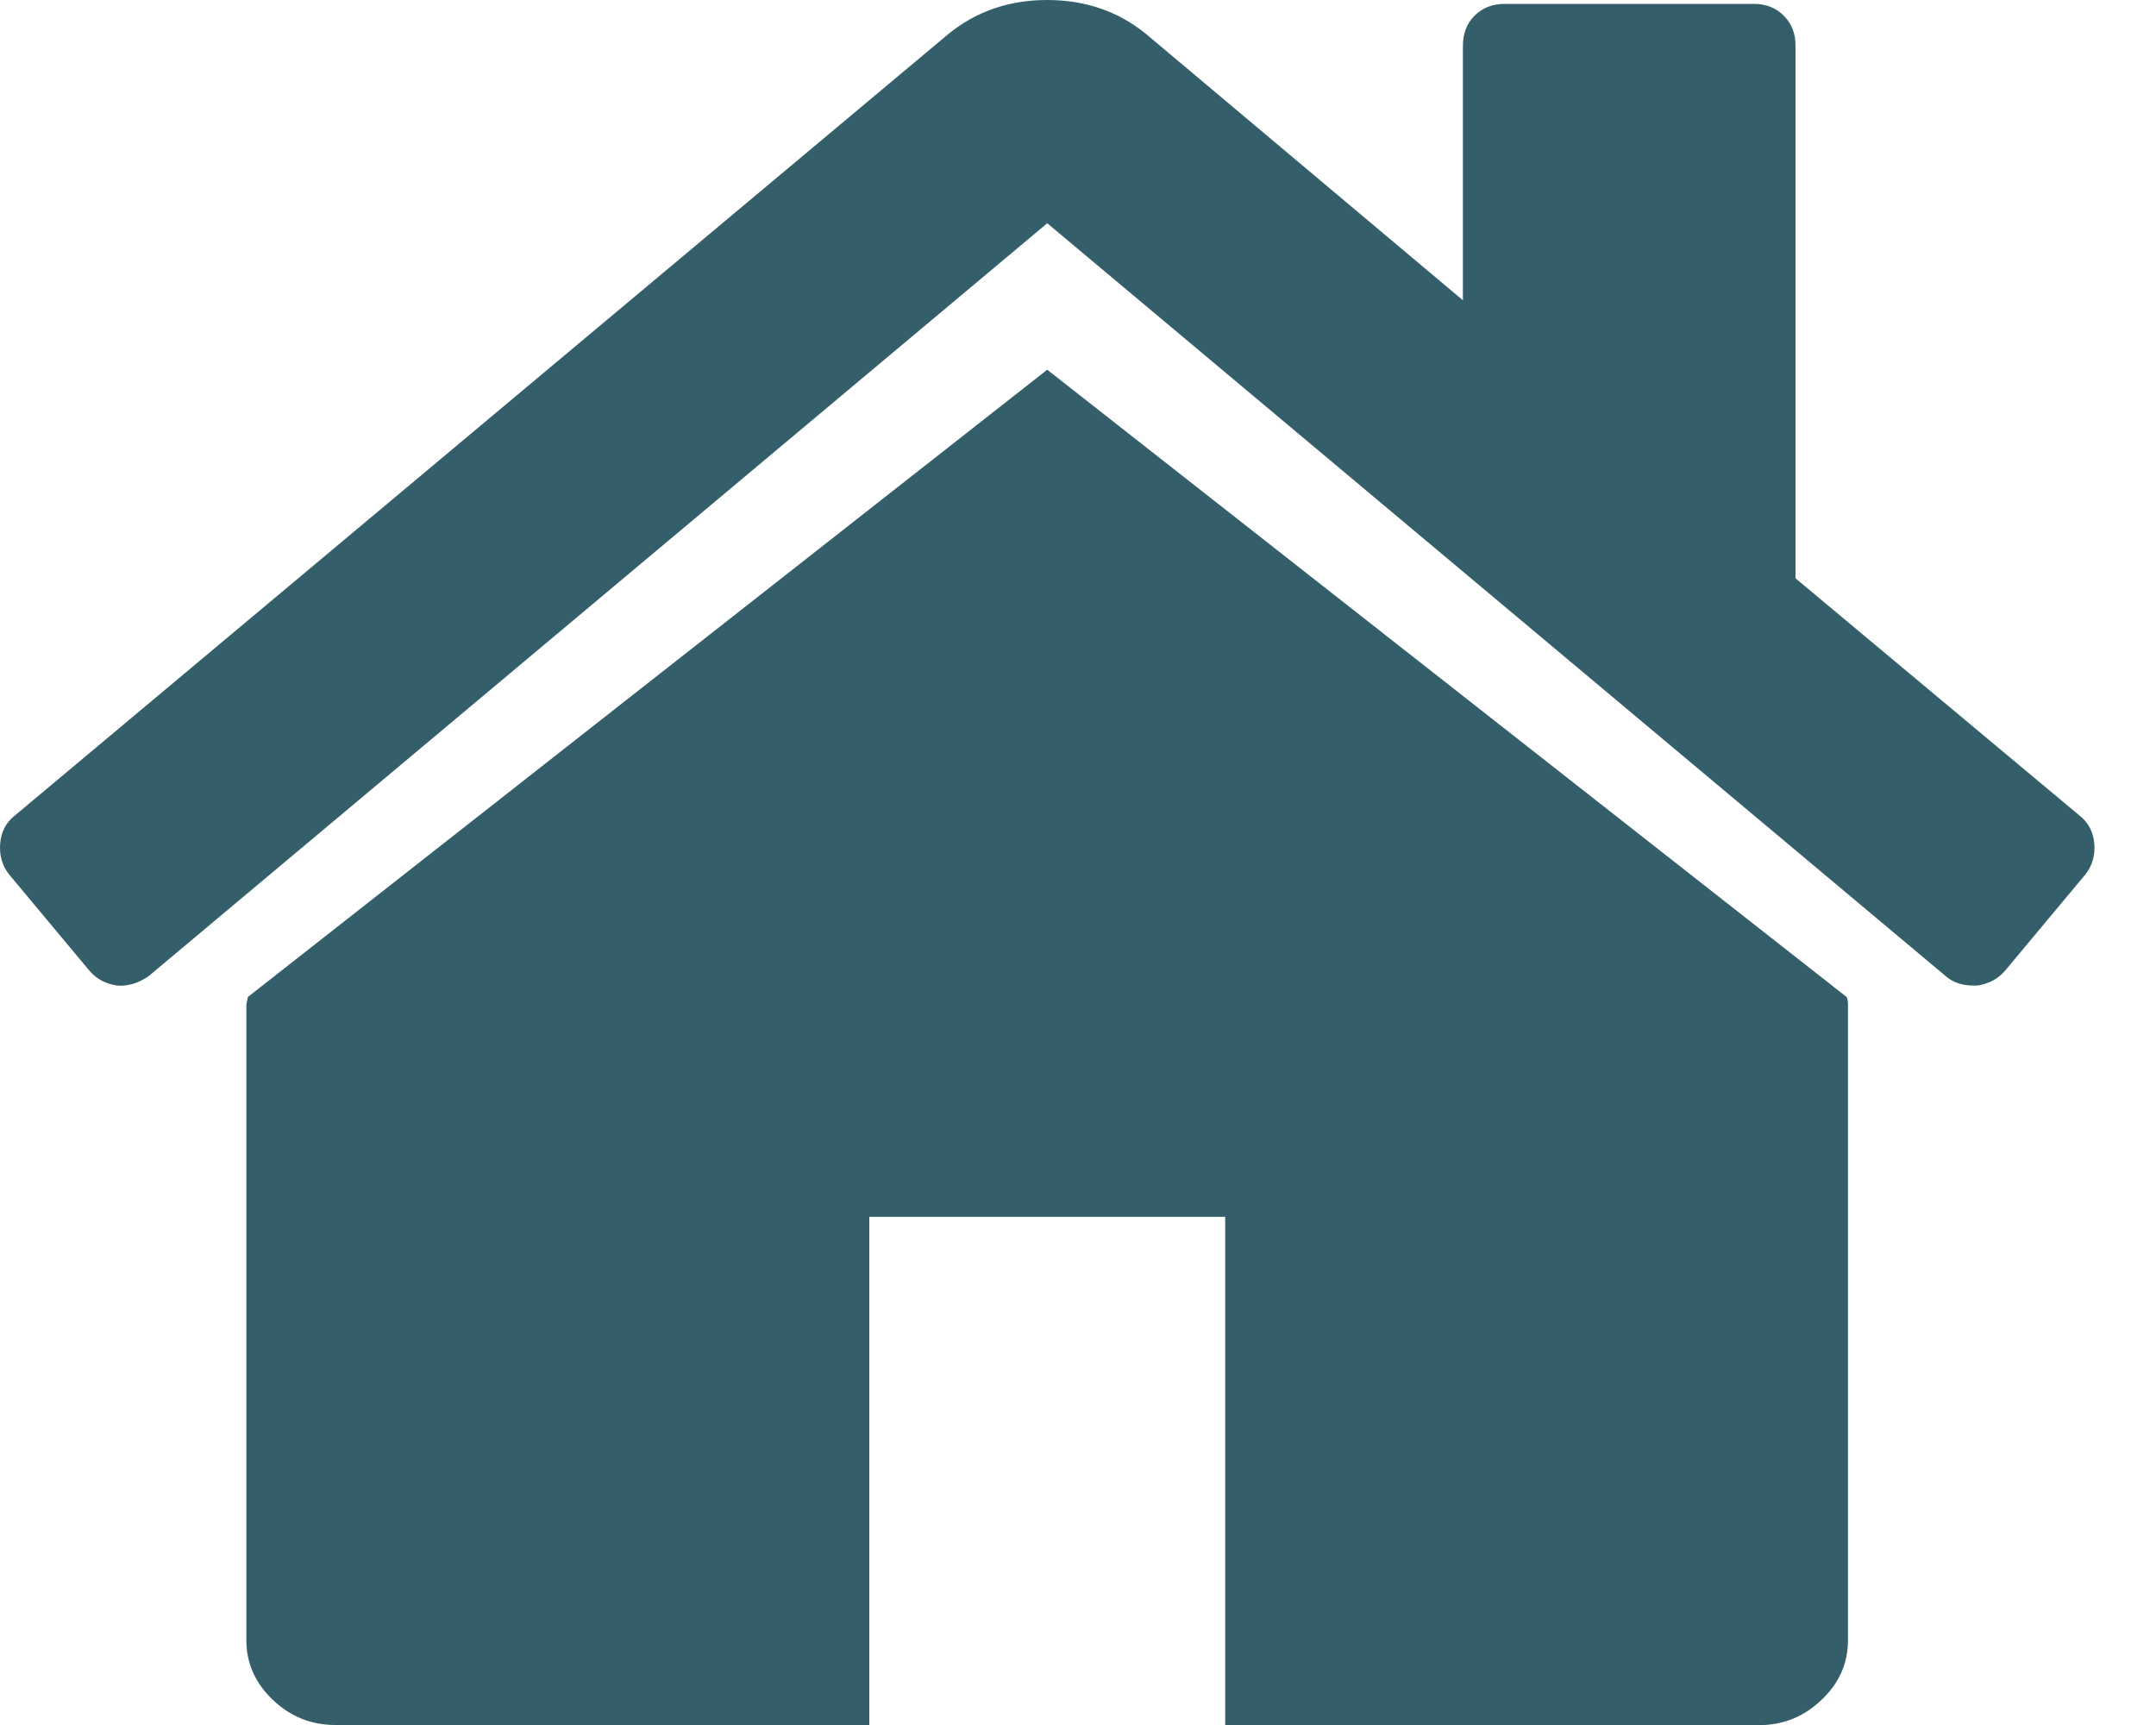
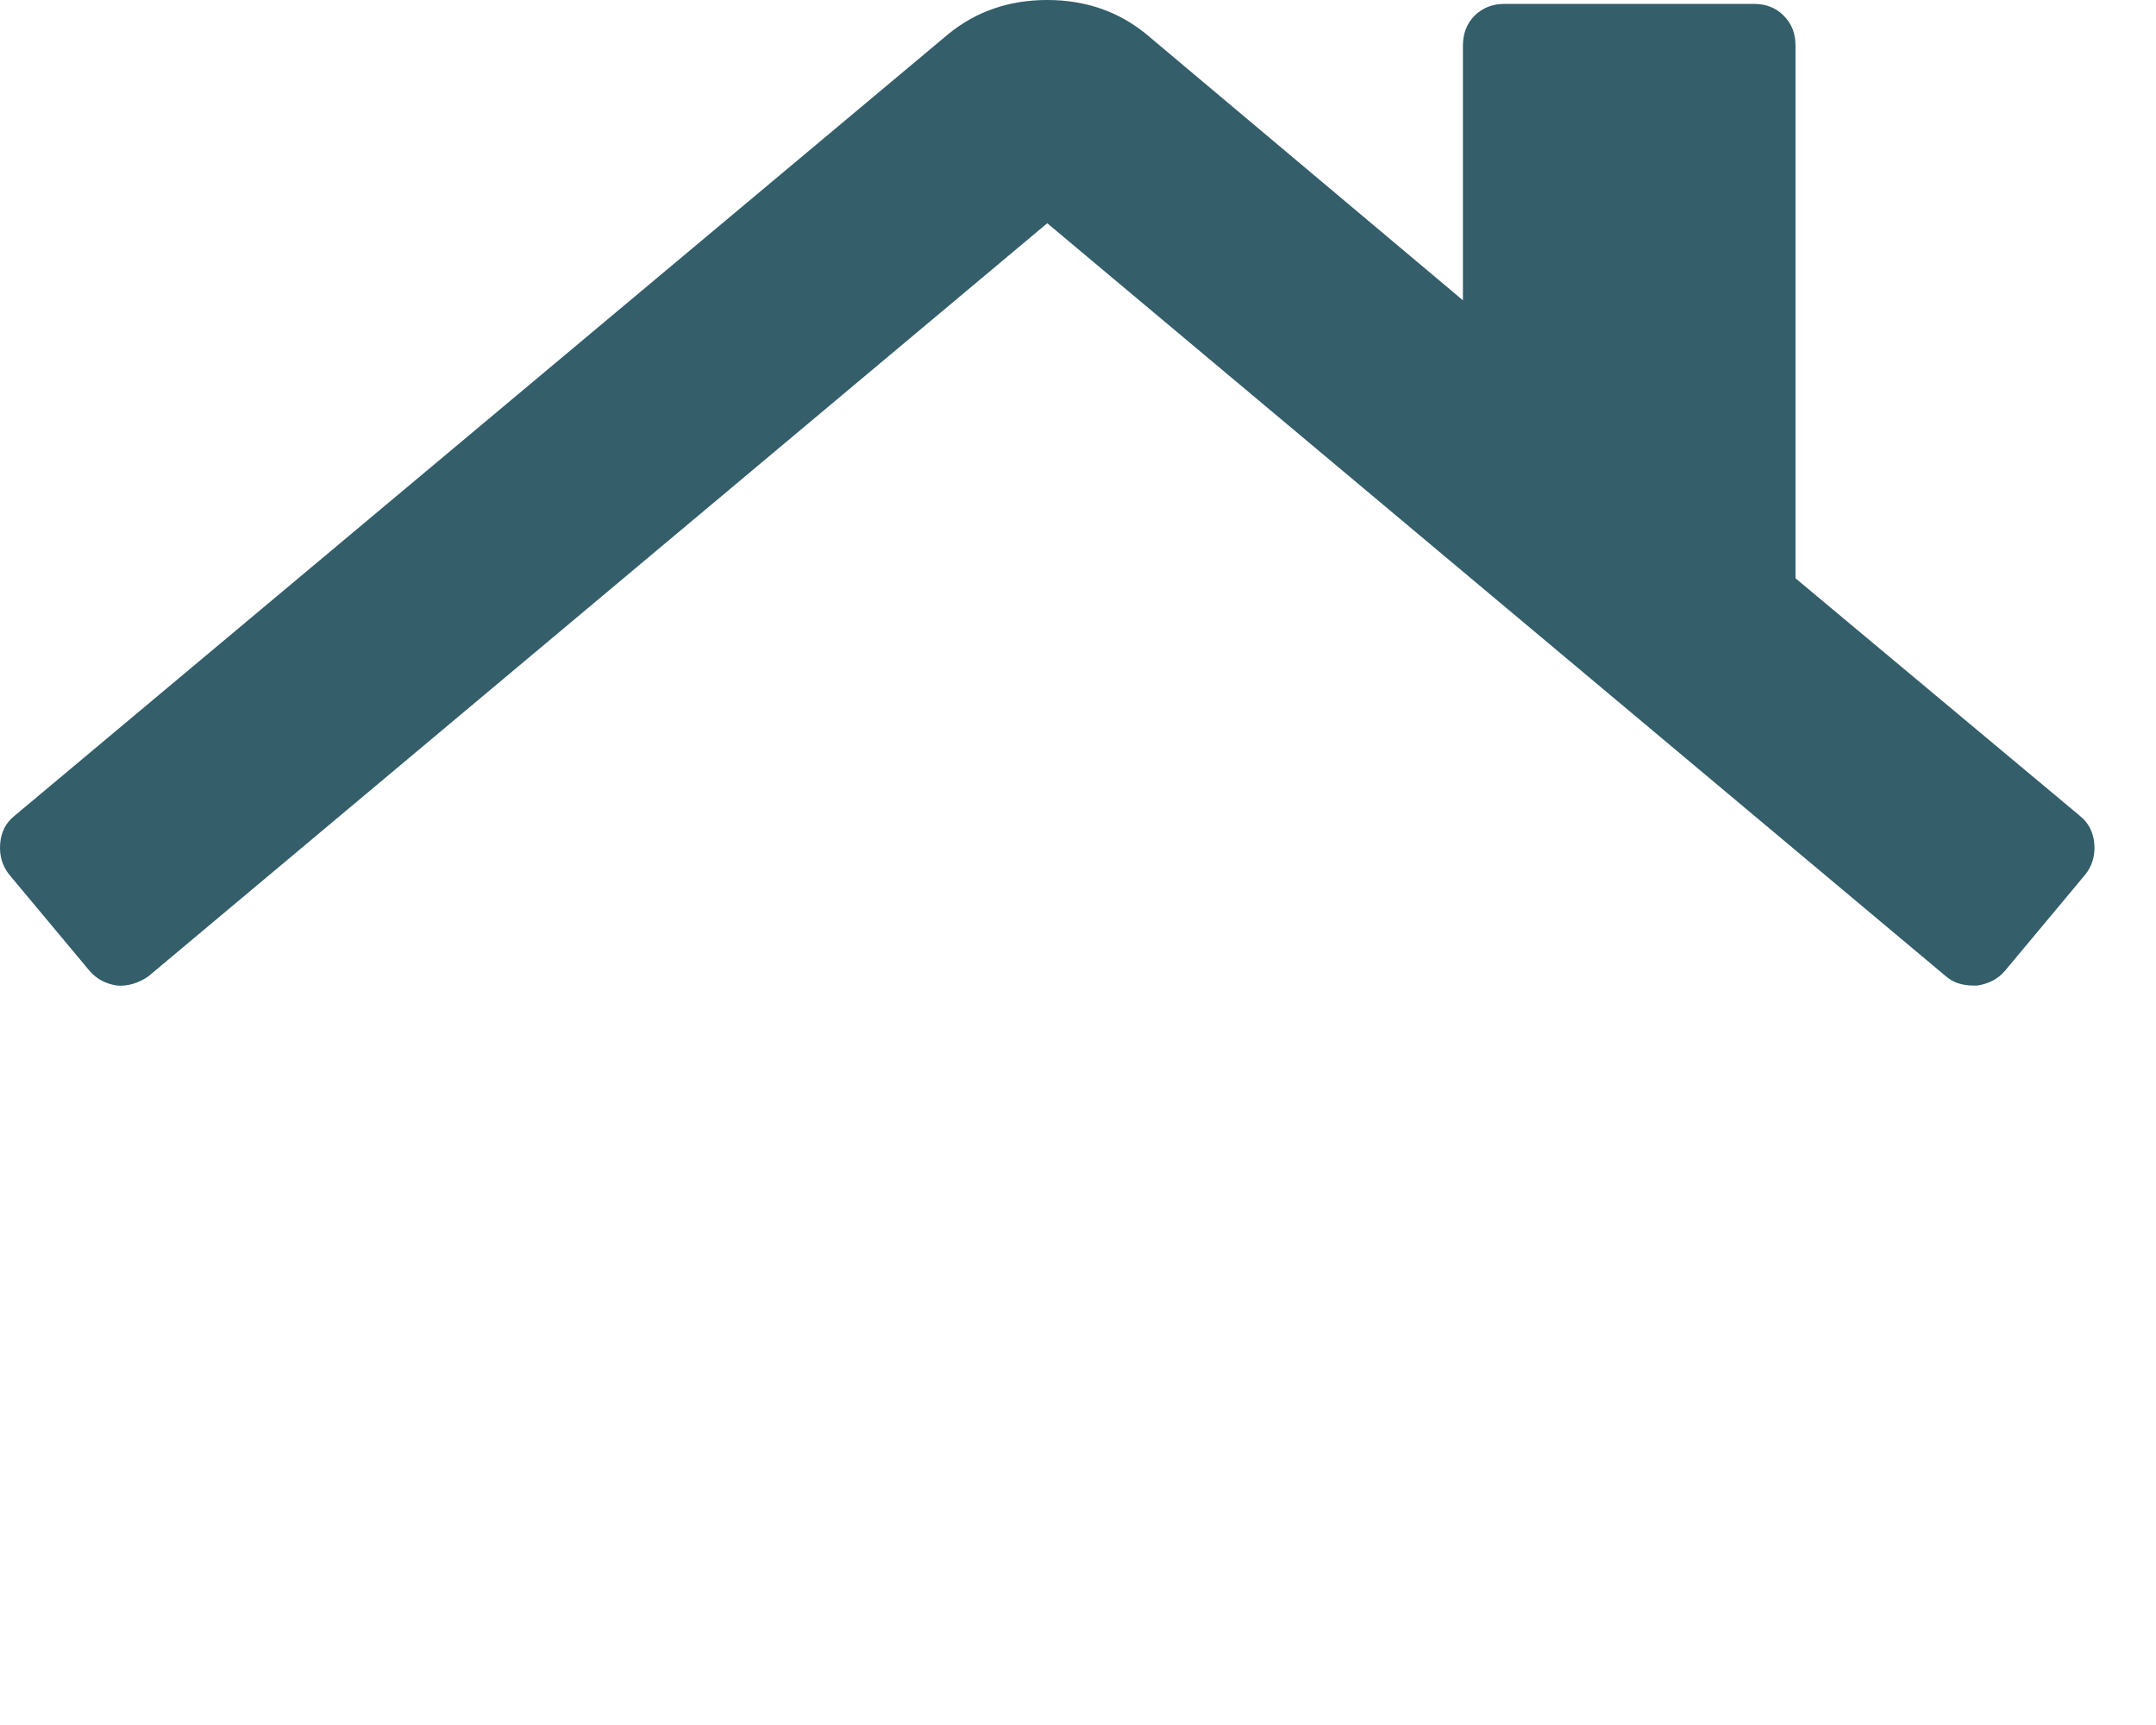
<svg xmlns="http://www.w3.org/2000/svg" width="15" height="12" viewBox="0 0 15 12" fill="none">
-   <path d="M7.286 2.572L1.724 6.936C1.724 6.942 1.722 6.952 1.719 6.964C1.716 6.976 1.714 6.985 1.714 6.991V11.411C1.714 11.57 1.776 11.709 1.898 11.825C2.021 11.942 2.166 12 2.333 12H6.048V8.465H8.524V12.001H12.238C12.406 12.001 12.551 11.942 12.673 11.825C12.796 11.709 12.857 11.57 12.857 11.411V6.991C12.857 6.967 12.854 6.948 12.848 6.936L7.286 2.572Z" fill="#335E6A" />
  <path d="M14.471 5.676L12.492 4.023V0.318C12.492 0.233 12.465 0.164 12.41 0.109C12.357 0.055 12.287 0.027 12.203 0.027H10.467C10.383 0.027 10.314 0.055 10.259 0.109C10.205 0.164 10.178 0.233 10.178 0.318V2.089L7.973 0.236C7.78 0.079 7.551 0 7.286 0C7.021 0 6.792 0.079 6.599 0.236L0.1 5.676C0.04 5.724 0.007 5.789 0.001 5.871C-0.005 5.952 0.016 6.024 0.064 6.084L0.625 6.756C0.673 6.811 0.736 6.844 0.814 6.856C0.887 6.862 0.959 6.841 1.031 6.793L7.286 1.553L13.54 6.793C13.589 6.835 13.652 6.856 13.73 6.856H13.757C13.835 6.844 13.899 6.811 13.947 6.756L14.508 6.084C14.556 6.024 14.577 5.952 14.571 5.871C14.564 5.789 14.531 5.724 14.471 5.676Z" fill="#335E6A" />
</svg>